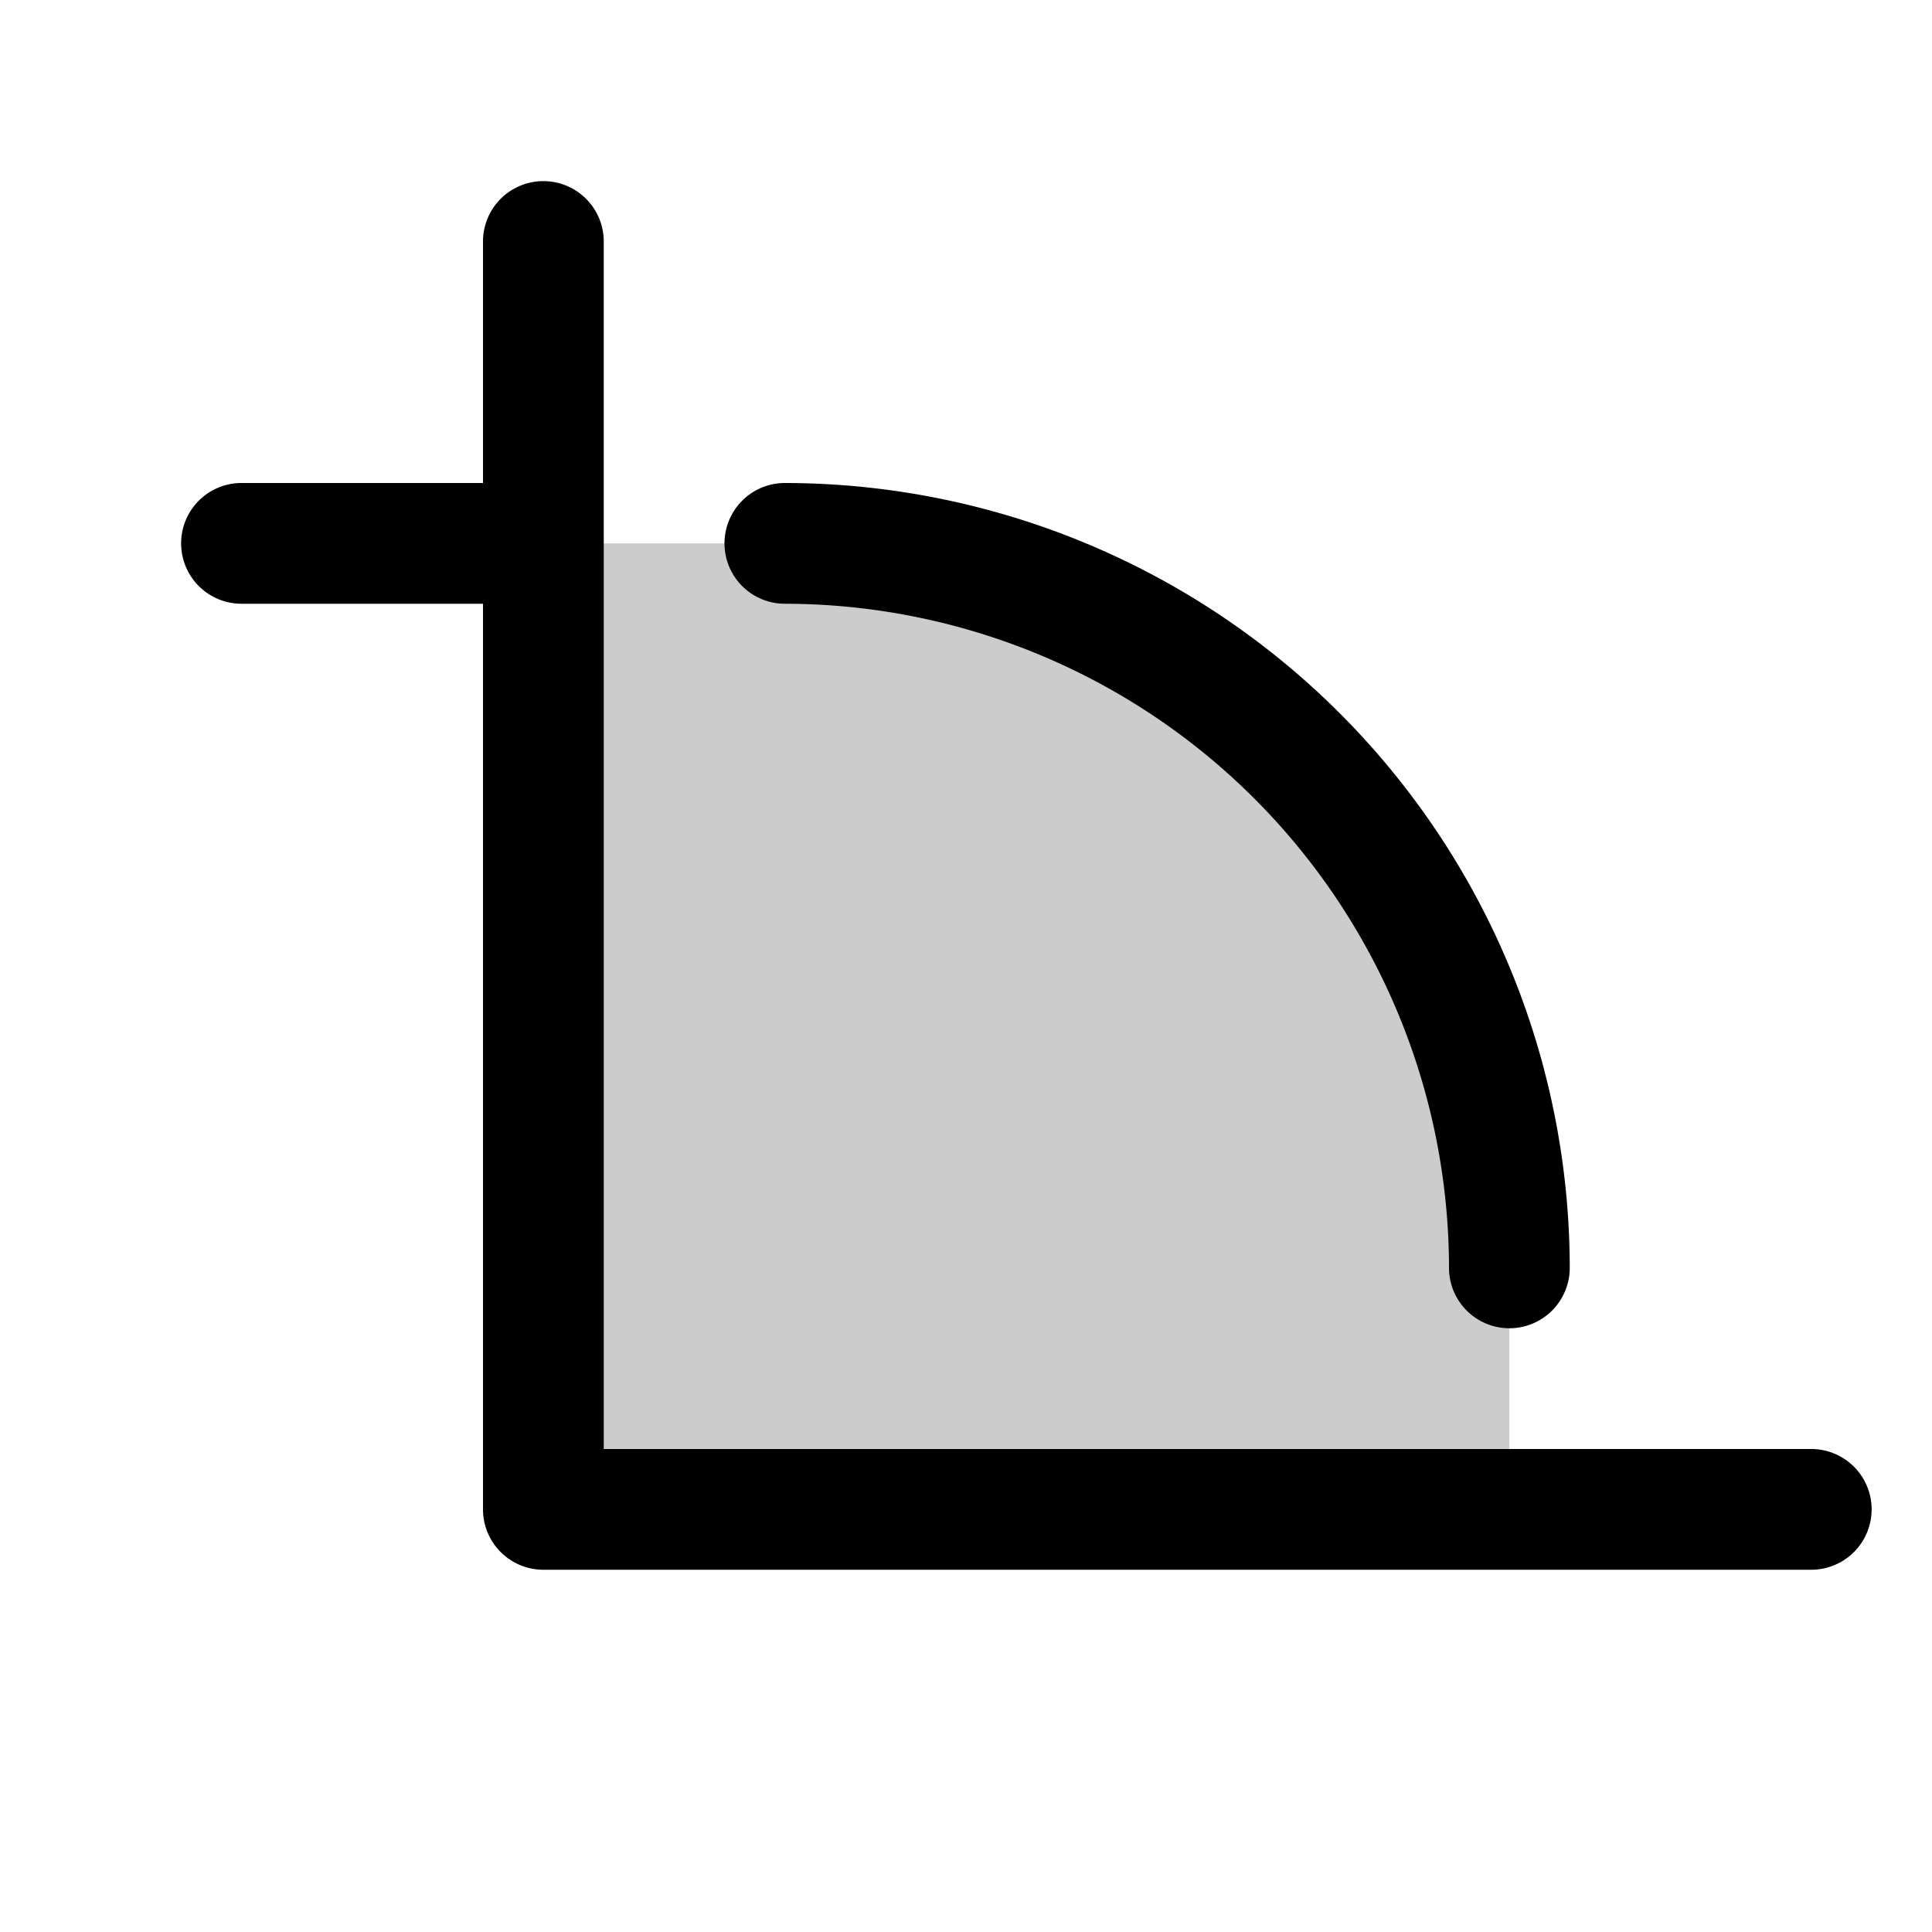
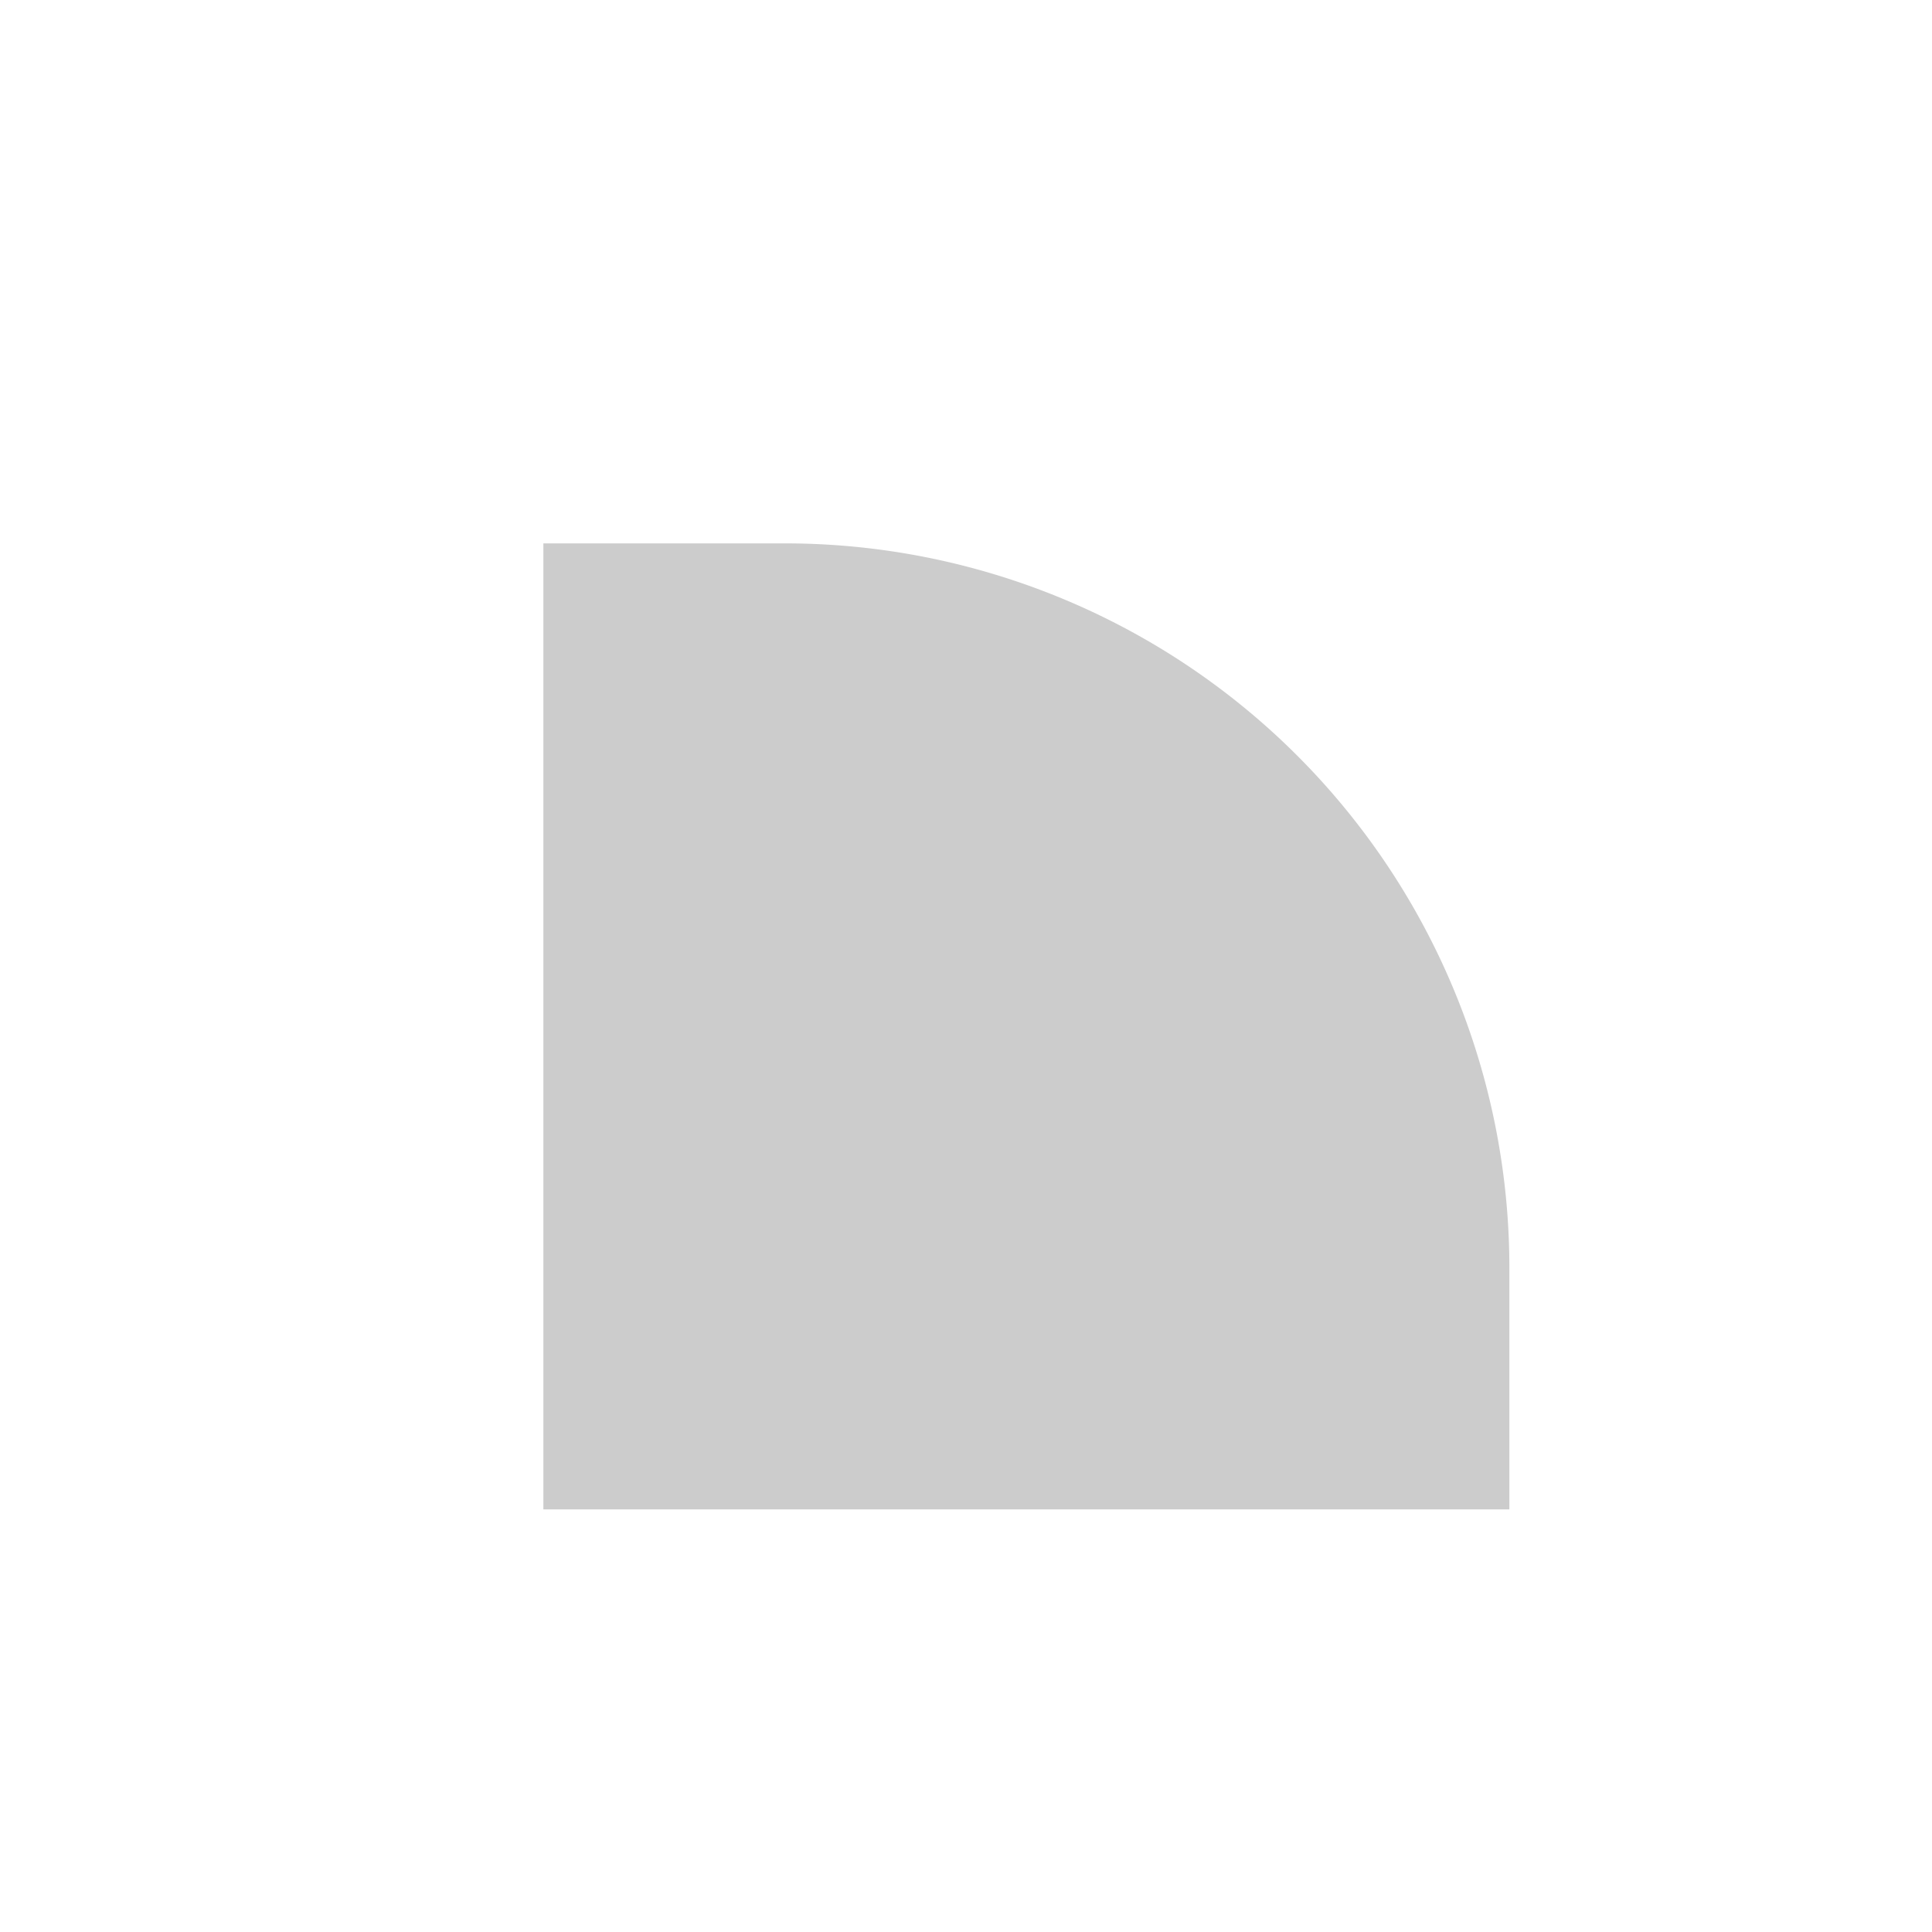
<svg xmlns="http://www.w3.org/2000/svg" viewBox="0 0 256 256" fill="currentColor">
  <path d="M200,168v32H72V72h32A96,96,0,0,1,200,168Z" opacity="0.2" />
-   <path d="M96,72a8,8,0,0,1,8-8A104.11,104.11,0,0,1,208,168a8,8,0,0,1-16,0,88.1,88.1,0,0,0-88-88A8,8,0,0,1,96,72ZM240,192H80V32a8,8,0,0,0-16,0V64H32a8,8,0,0,0,0,16H64V200a8,8,0,0,0,8,8H240a8,8,0,0,0,0-16Z" />
</svg>